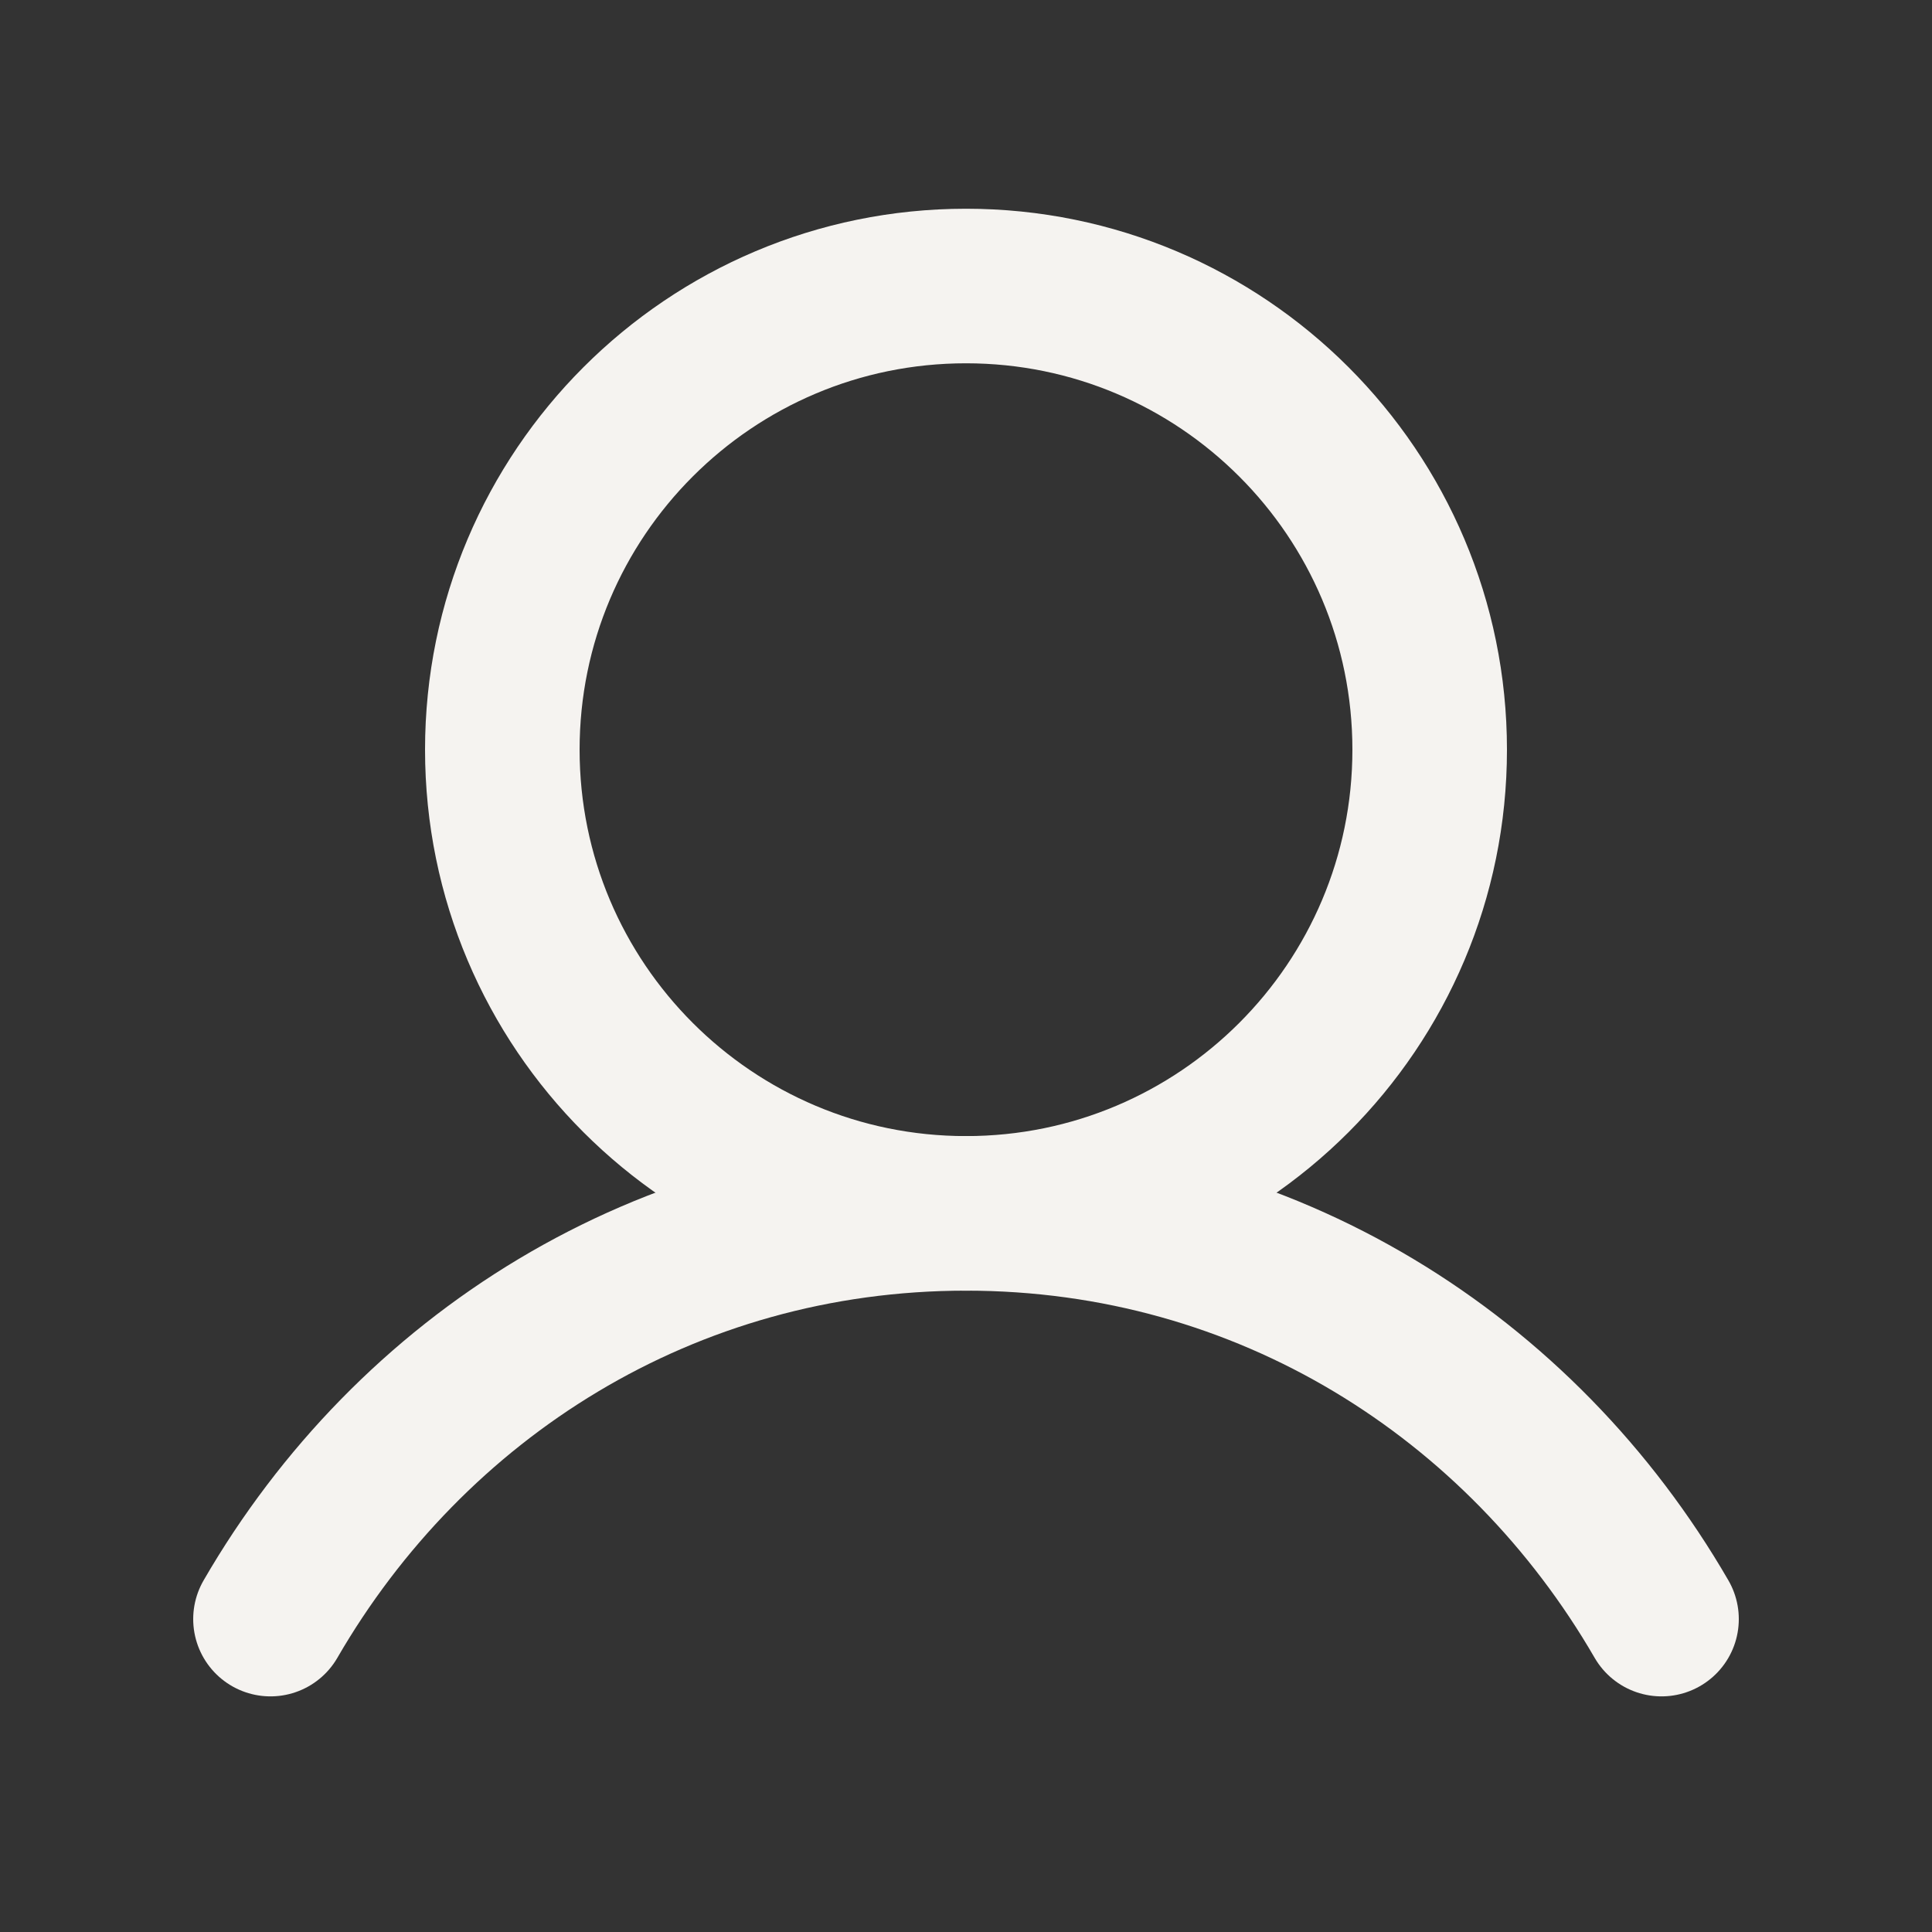
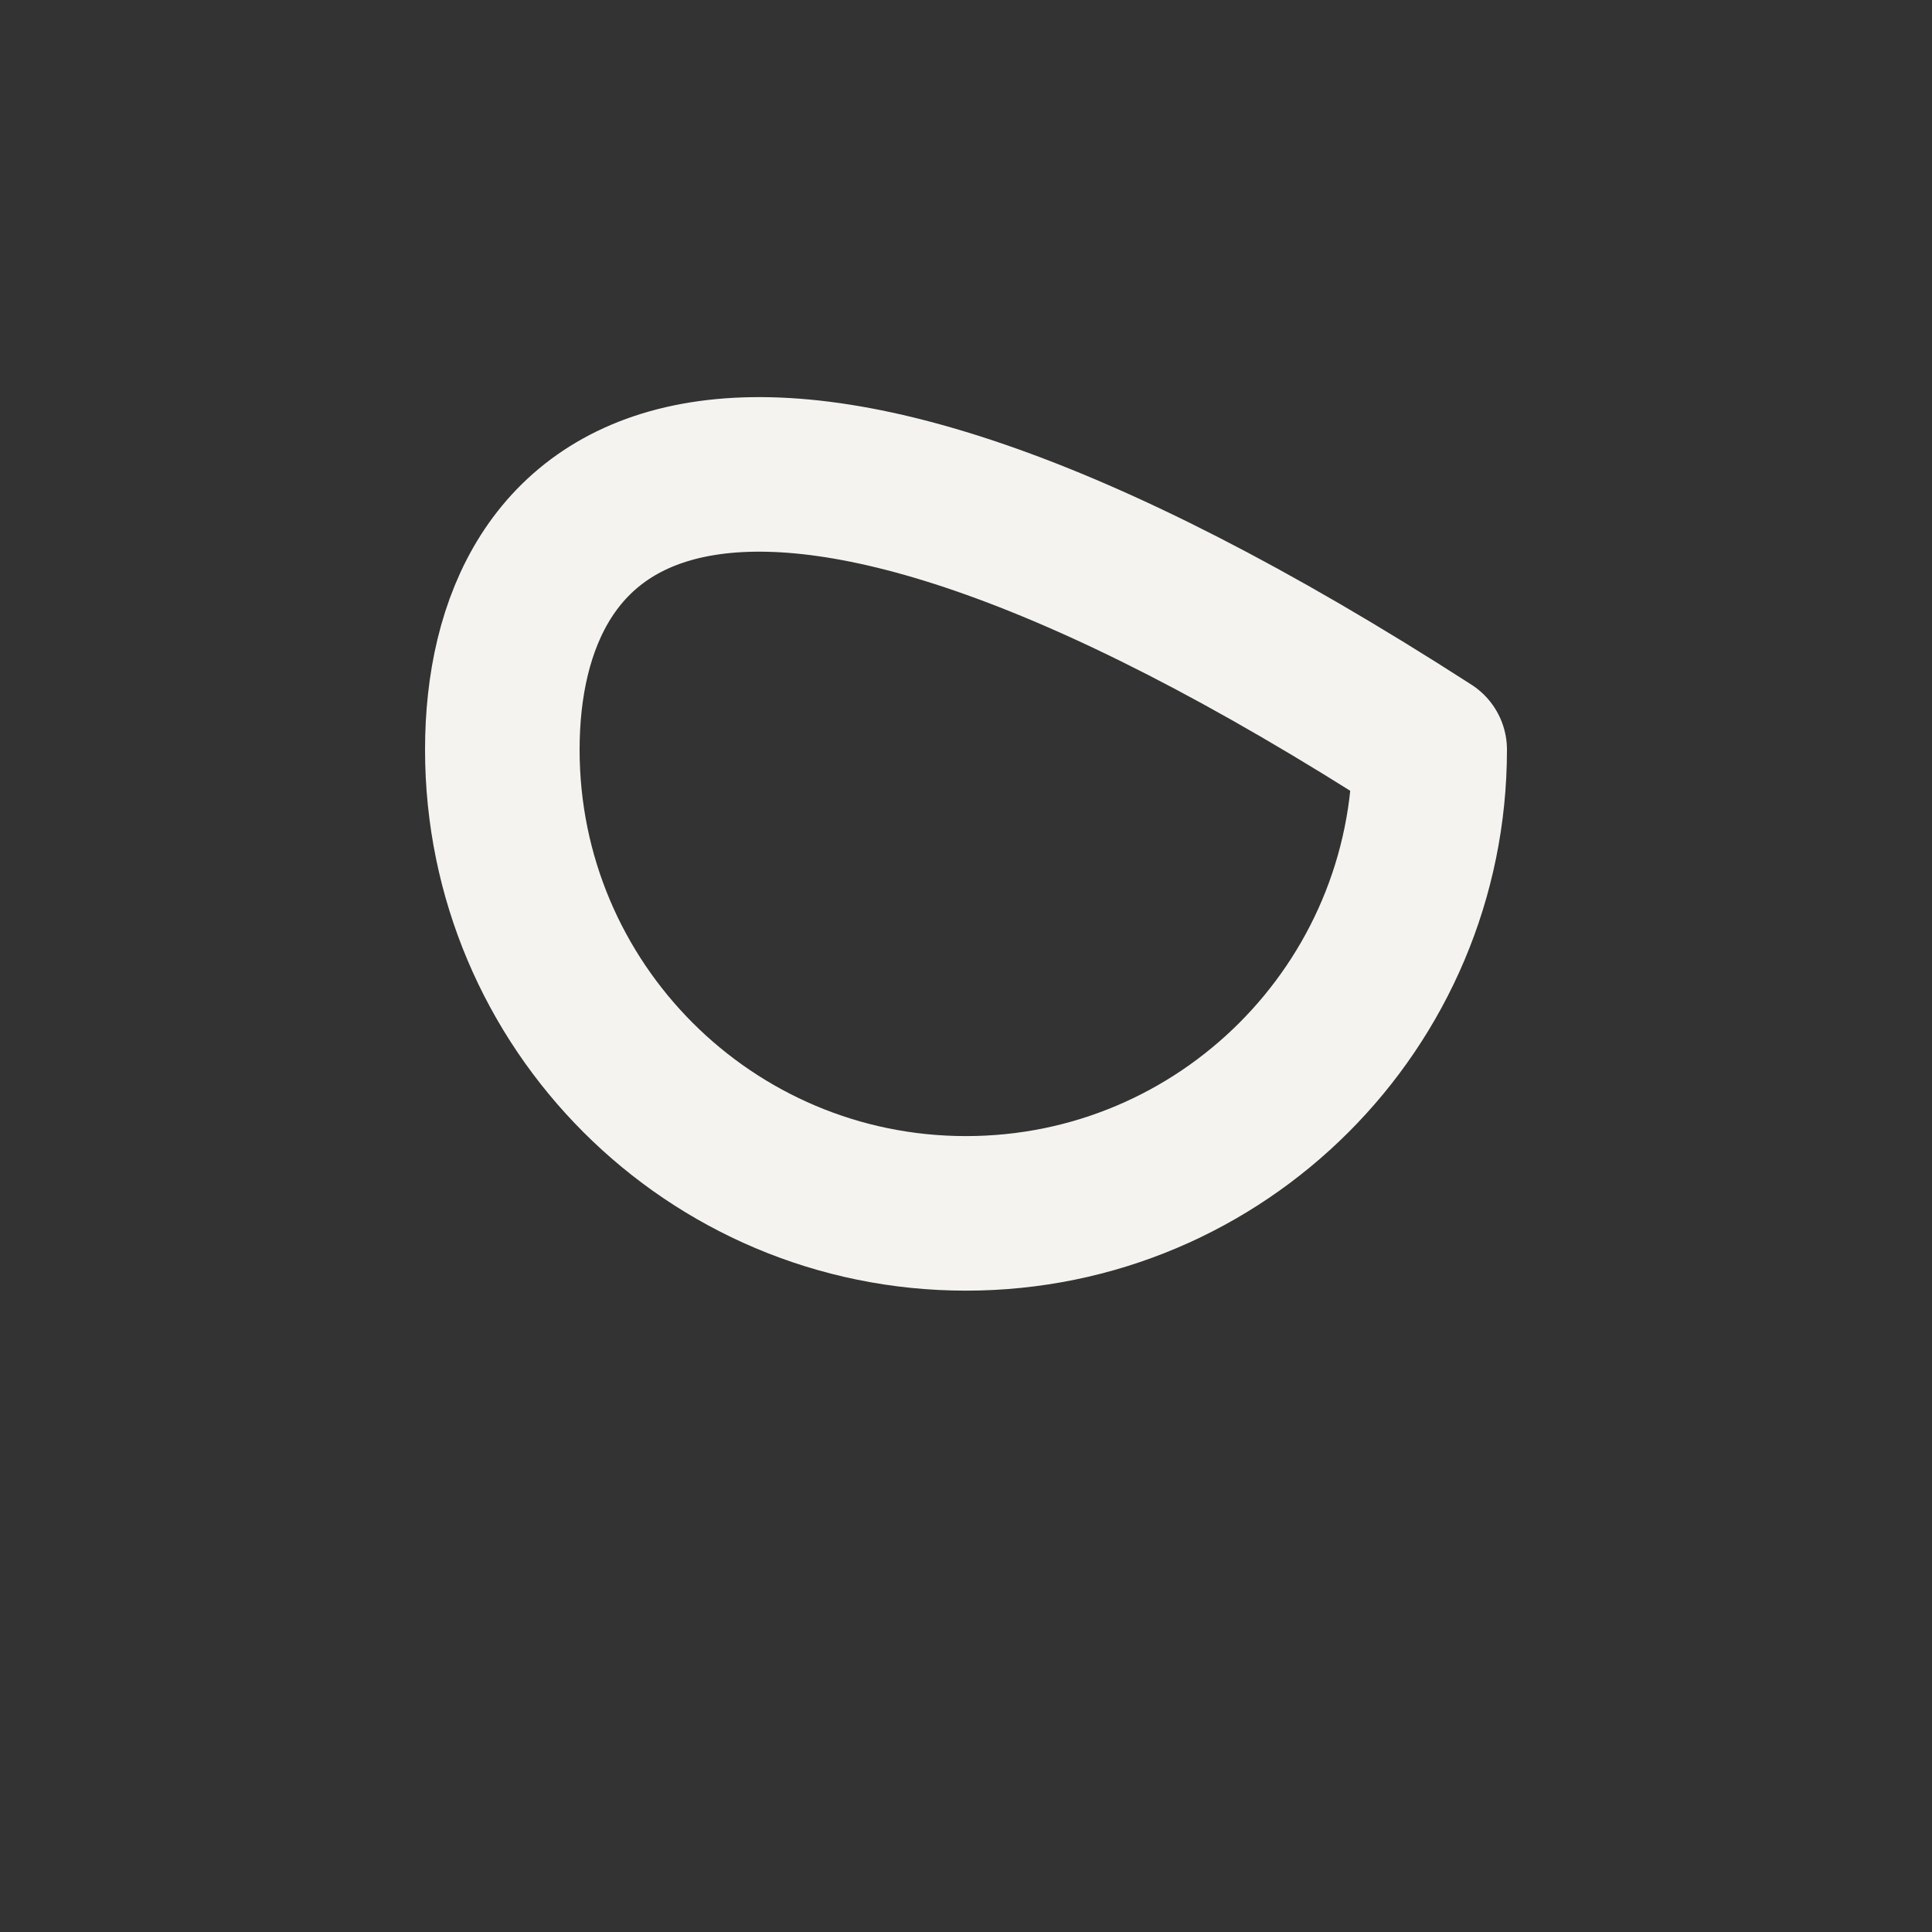
<svg xmlns="http://www.w3.org/2000/svg" width="25" height="25" viewBox="0 0 25 25" fill="none">
  <rect x="0" y="0" width="25" height="25" fill="#333333" stroke="none" />
-   <path d="M12.5 15.701C15.814 15.701 18.5 13.015 18.5 9.701C18.5 6.388 15.814 3.701 12.5 3.701C9.186 3.701 6.5 6.388 6.5 9.701C6.5 13.015 9.186 15.701 12.5 15.701Z" stroke="#F5F3F0" stroke-width="2" stroke-linecap="round" stroke-linejoin="round" />
-   <path d="M3.5 20.951C5.316 17.814 8.614 15.701 12.5 15.701C16.386 15.701 19.684 17.814 21.5 20.951" stroke="#F5F3F0" stroke-width="2" stroke-linecap="round" stroke-linejoin="round" />
+   <path d="M12.5 15.701C15.814 15.701 18.5 13.015 18.5 9.701C9.186 3.701 6.5 6.388 6.5 9.701C6.5 13.015 9.186 15.701 12.5 15.701Z" stroke="#F5F3F0" stroke-width="2" stroke-linecap="round" stroke-linejoin="round" />
</svg>